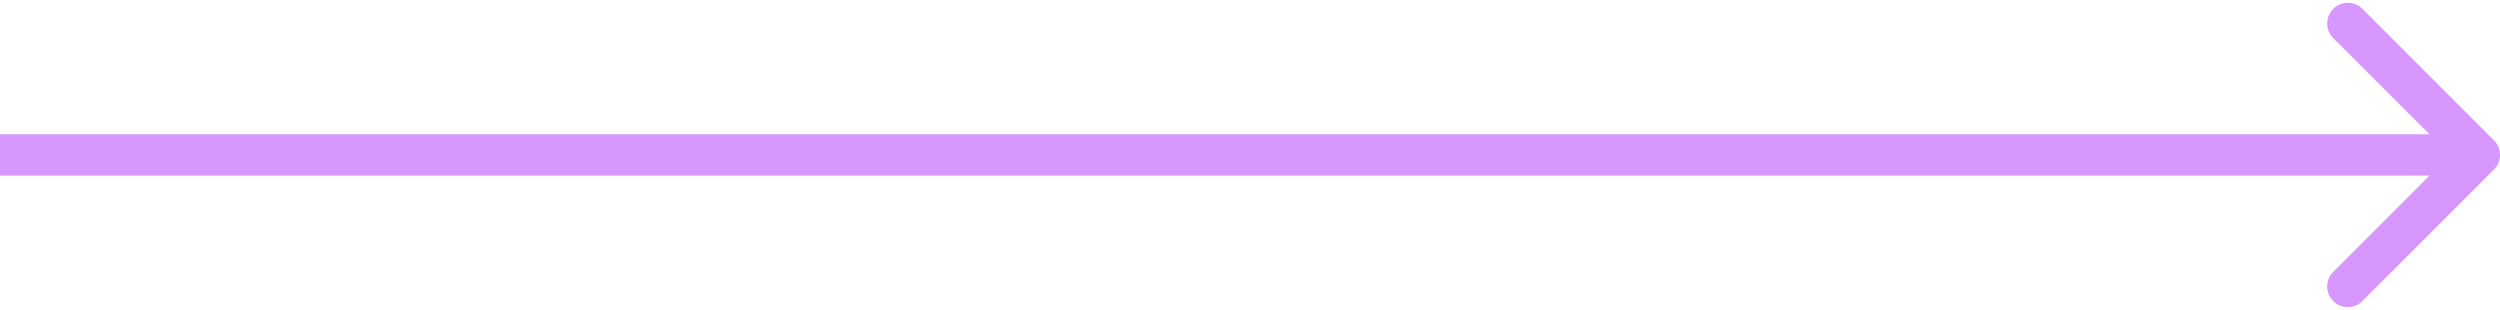
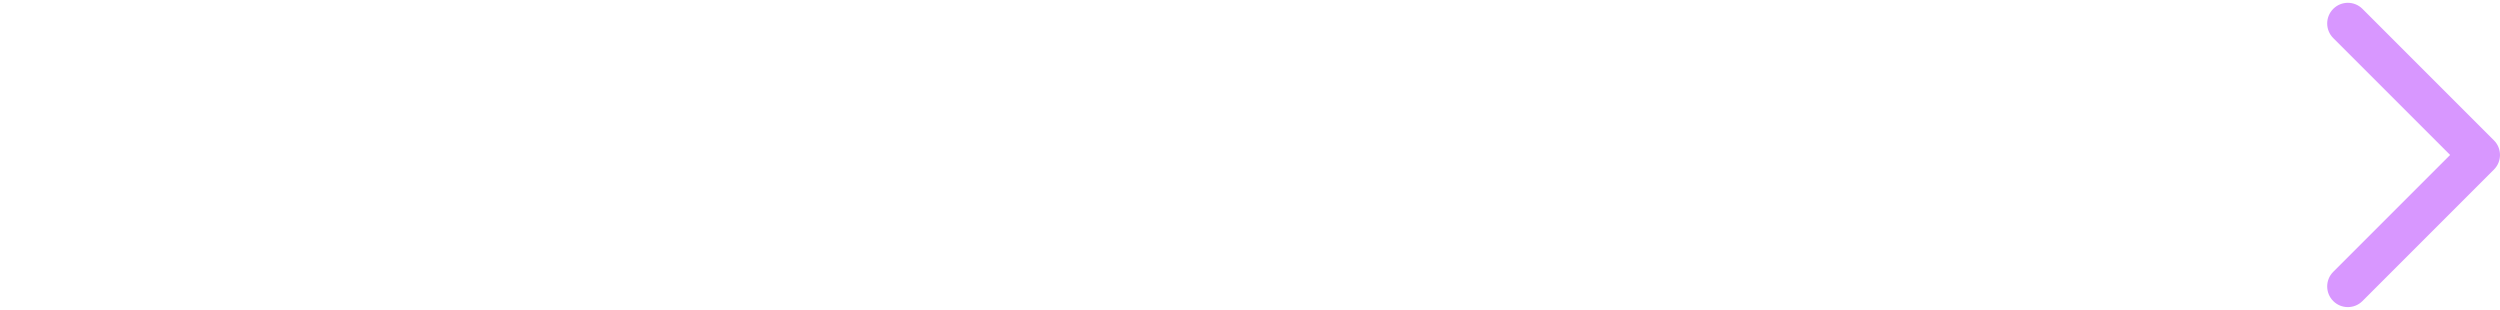
<svg xmlns="http://www.w3.org/2000/svg" width="242" height="30" viewBox="0 0 242 30" fill="none">
-   <path d="M241.414 16.414C242.195 15.633 242.195 14.367 241.414 13.586L228.686 0.858C227.905 0.077 226.639 0.077 225.858 0.858C225.077 1.639 225.077 2.905 225.858 3.686L237.172 15L225.858 26.314C225.077 27.095 225.077 28.361 225.858 29.142C226.639 29.923 227.905 29.923 228.686 29.142L241.414 16.414ZM0 17H240V13H0V17Z" fill="#D897FF" />
+   <path d="M241.414 16.414C242.195 15.633 242.195 14.367 241.414 13.586L228.686 0.858C227.905 0.077 226.639 0.077 225.858 0.858C225.077 1.639 225.077 2.905 225.858 3.686L237.172 15L225.858 26.314C225.077 27.095 225.077 28.361 225.858 29.142C226.639 29.923 227.905 29.923 228.686 29.142L241.414 16.414ZM0 17H240V13V17Z" fill="#D897FF" />
</svg>